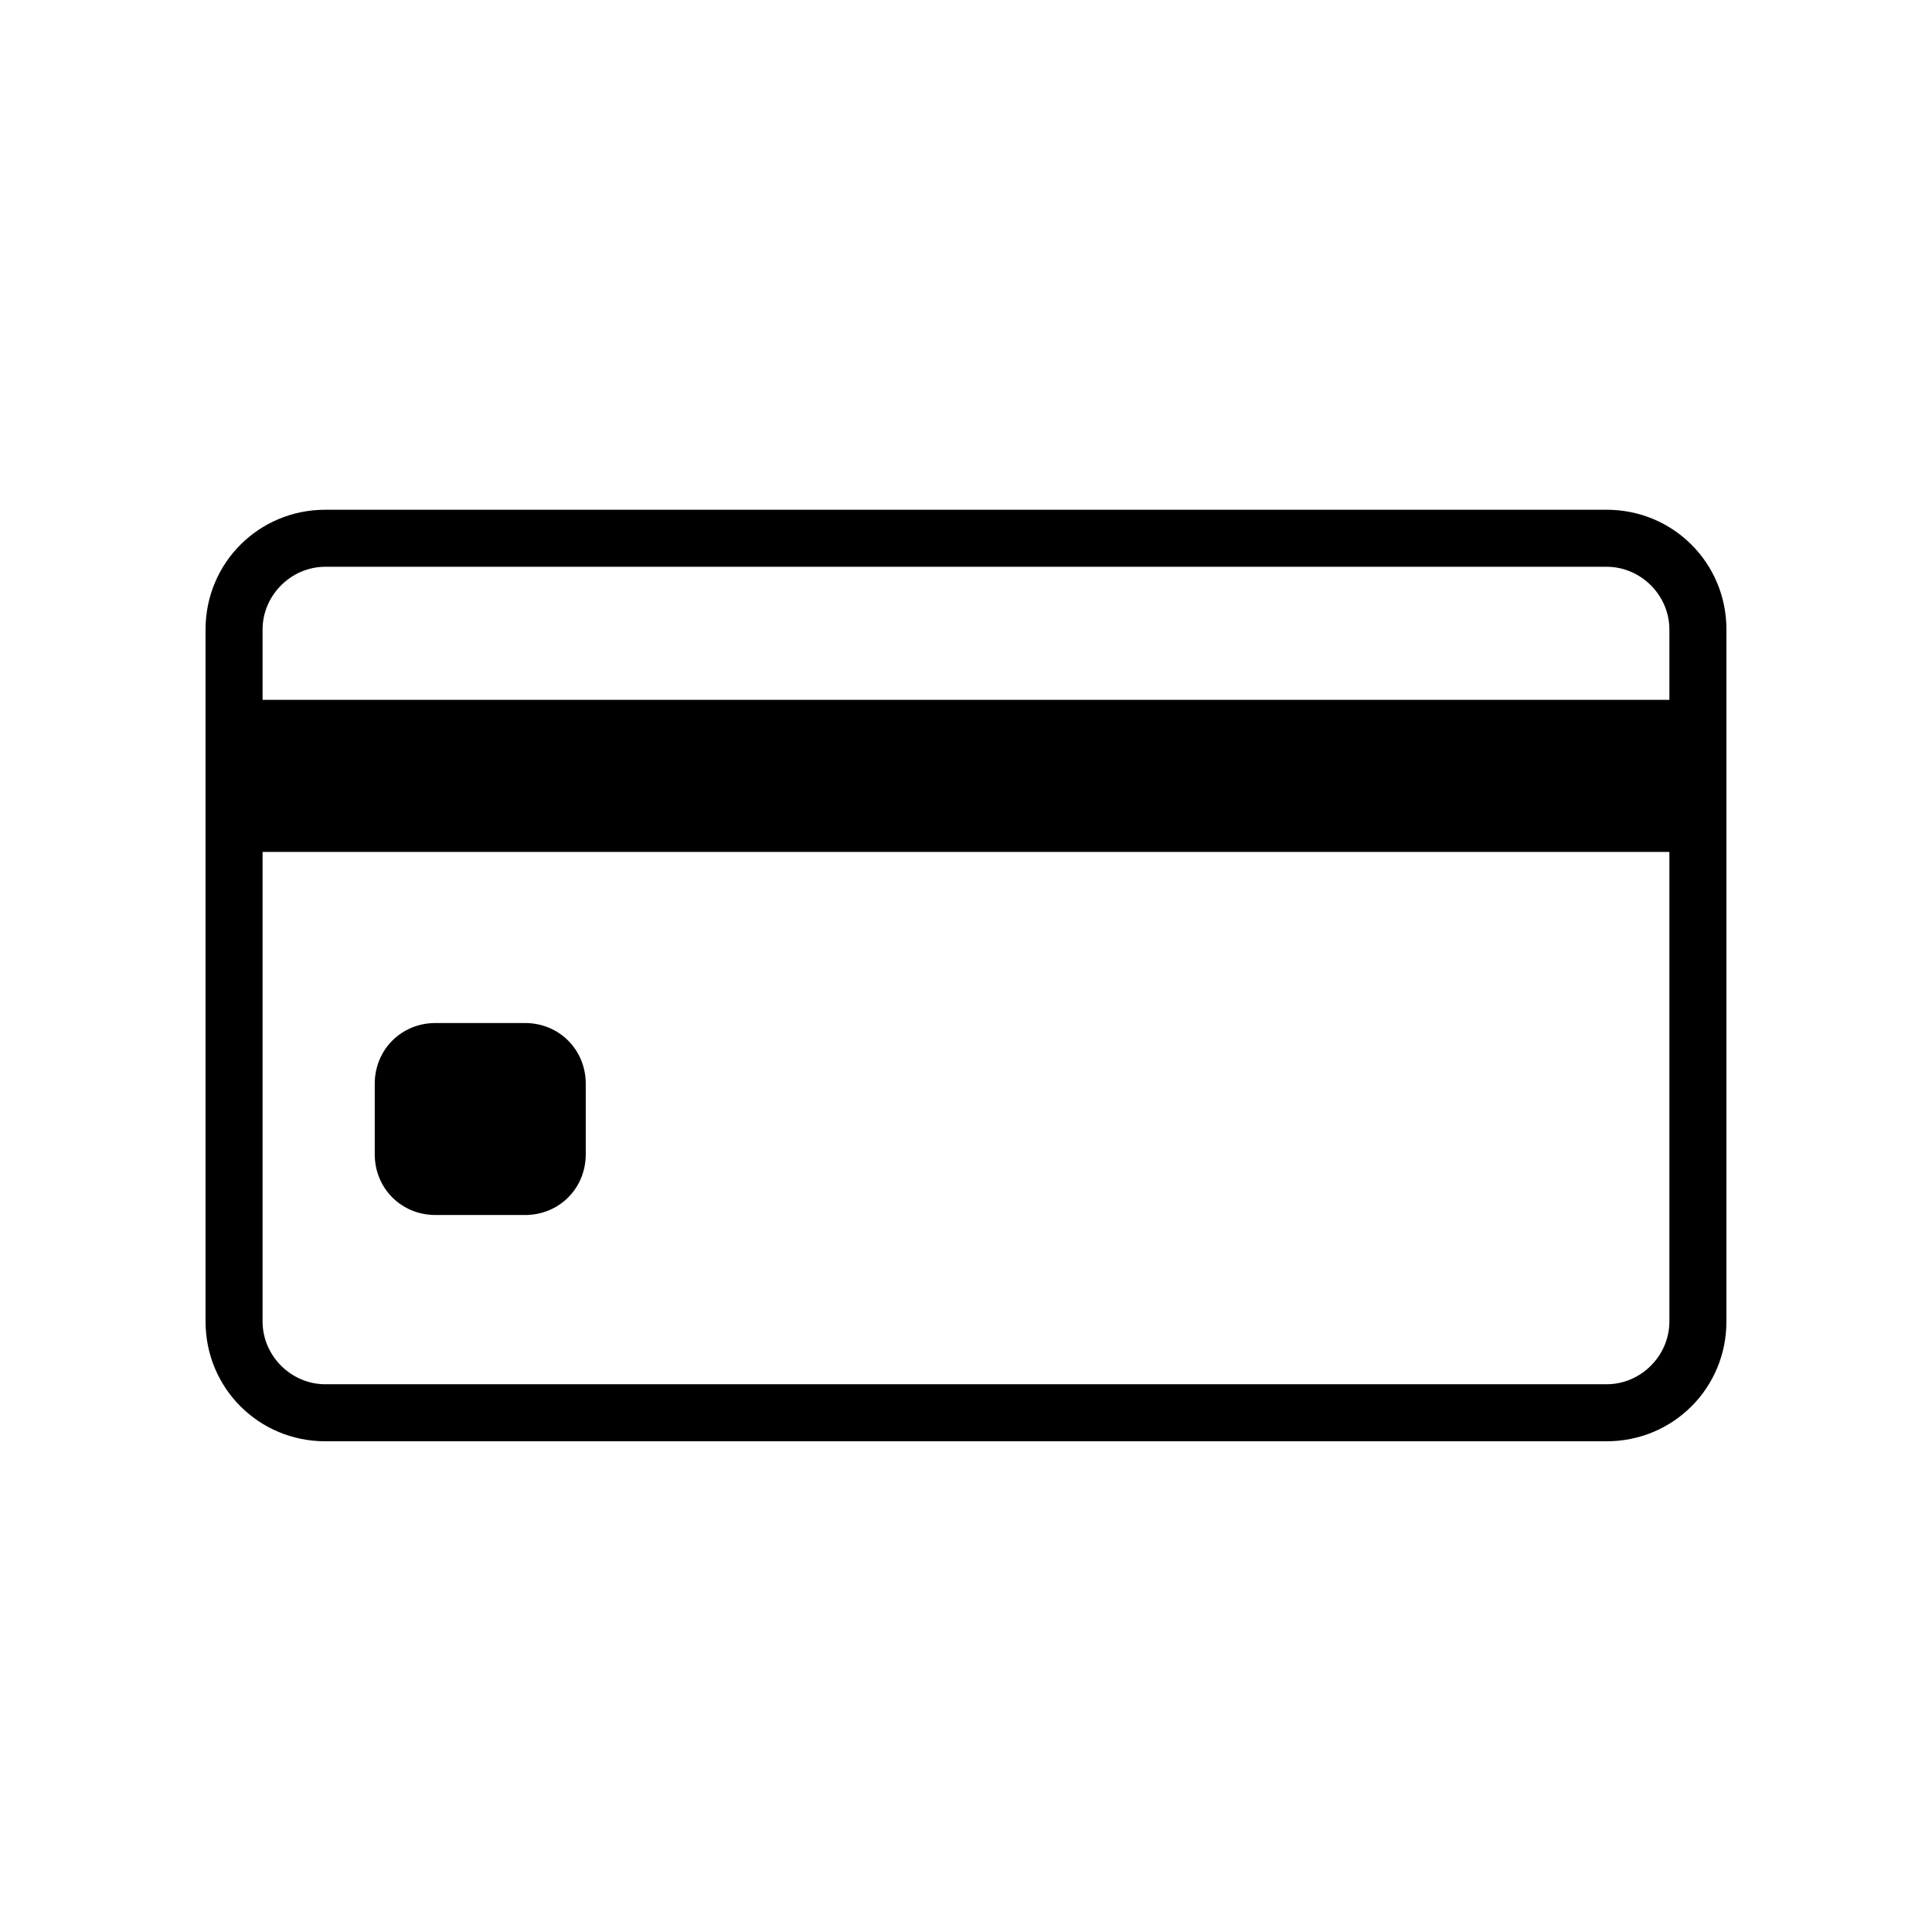
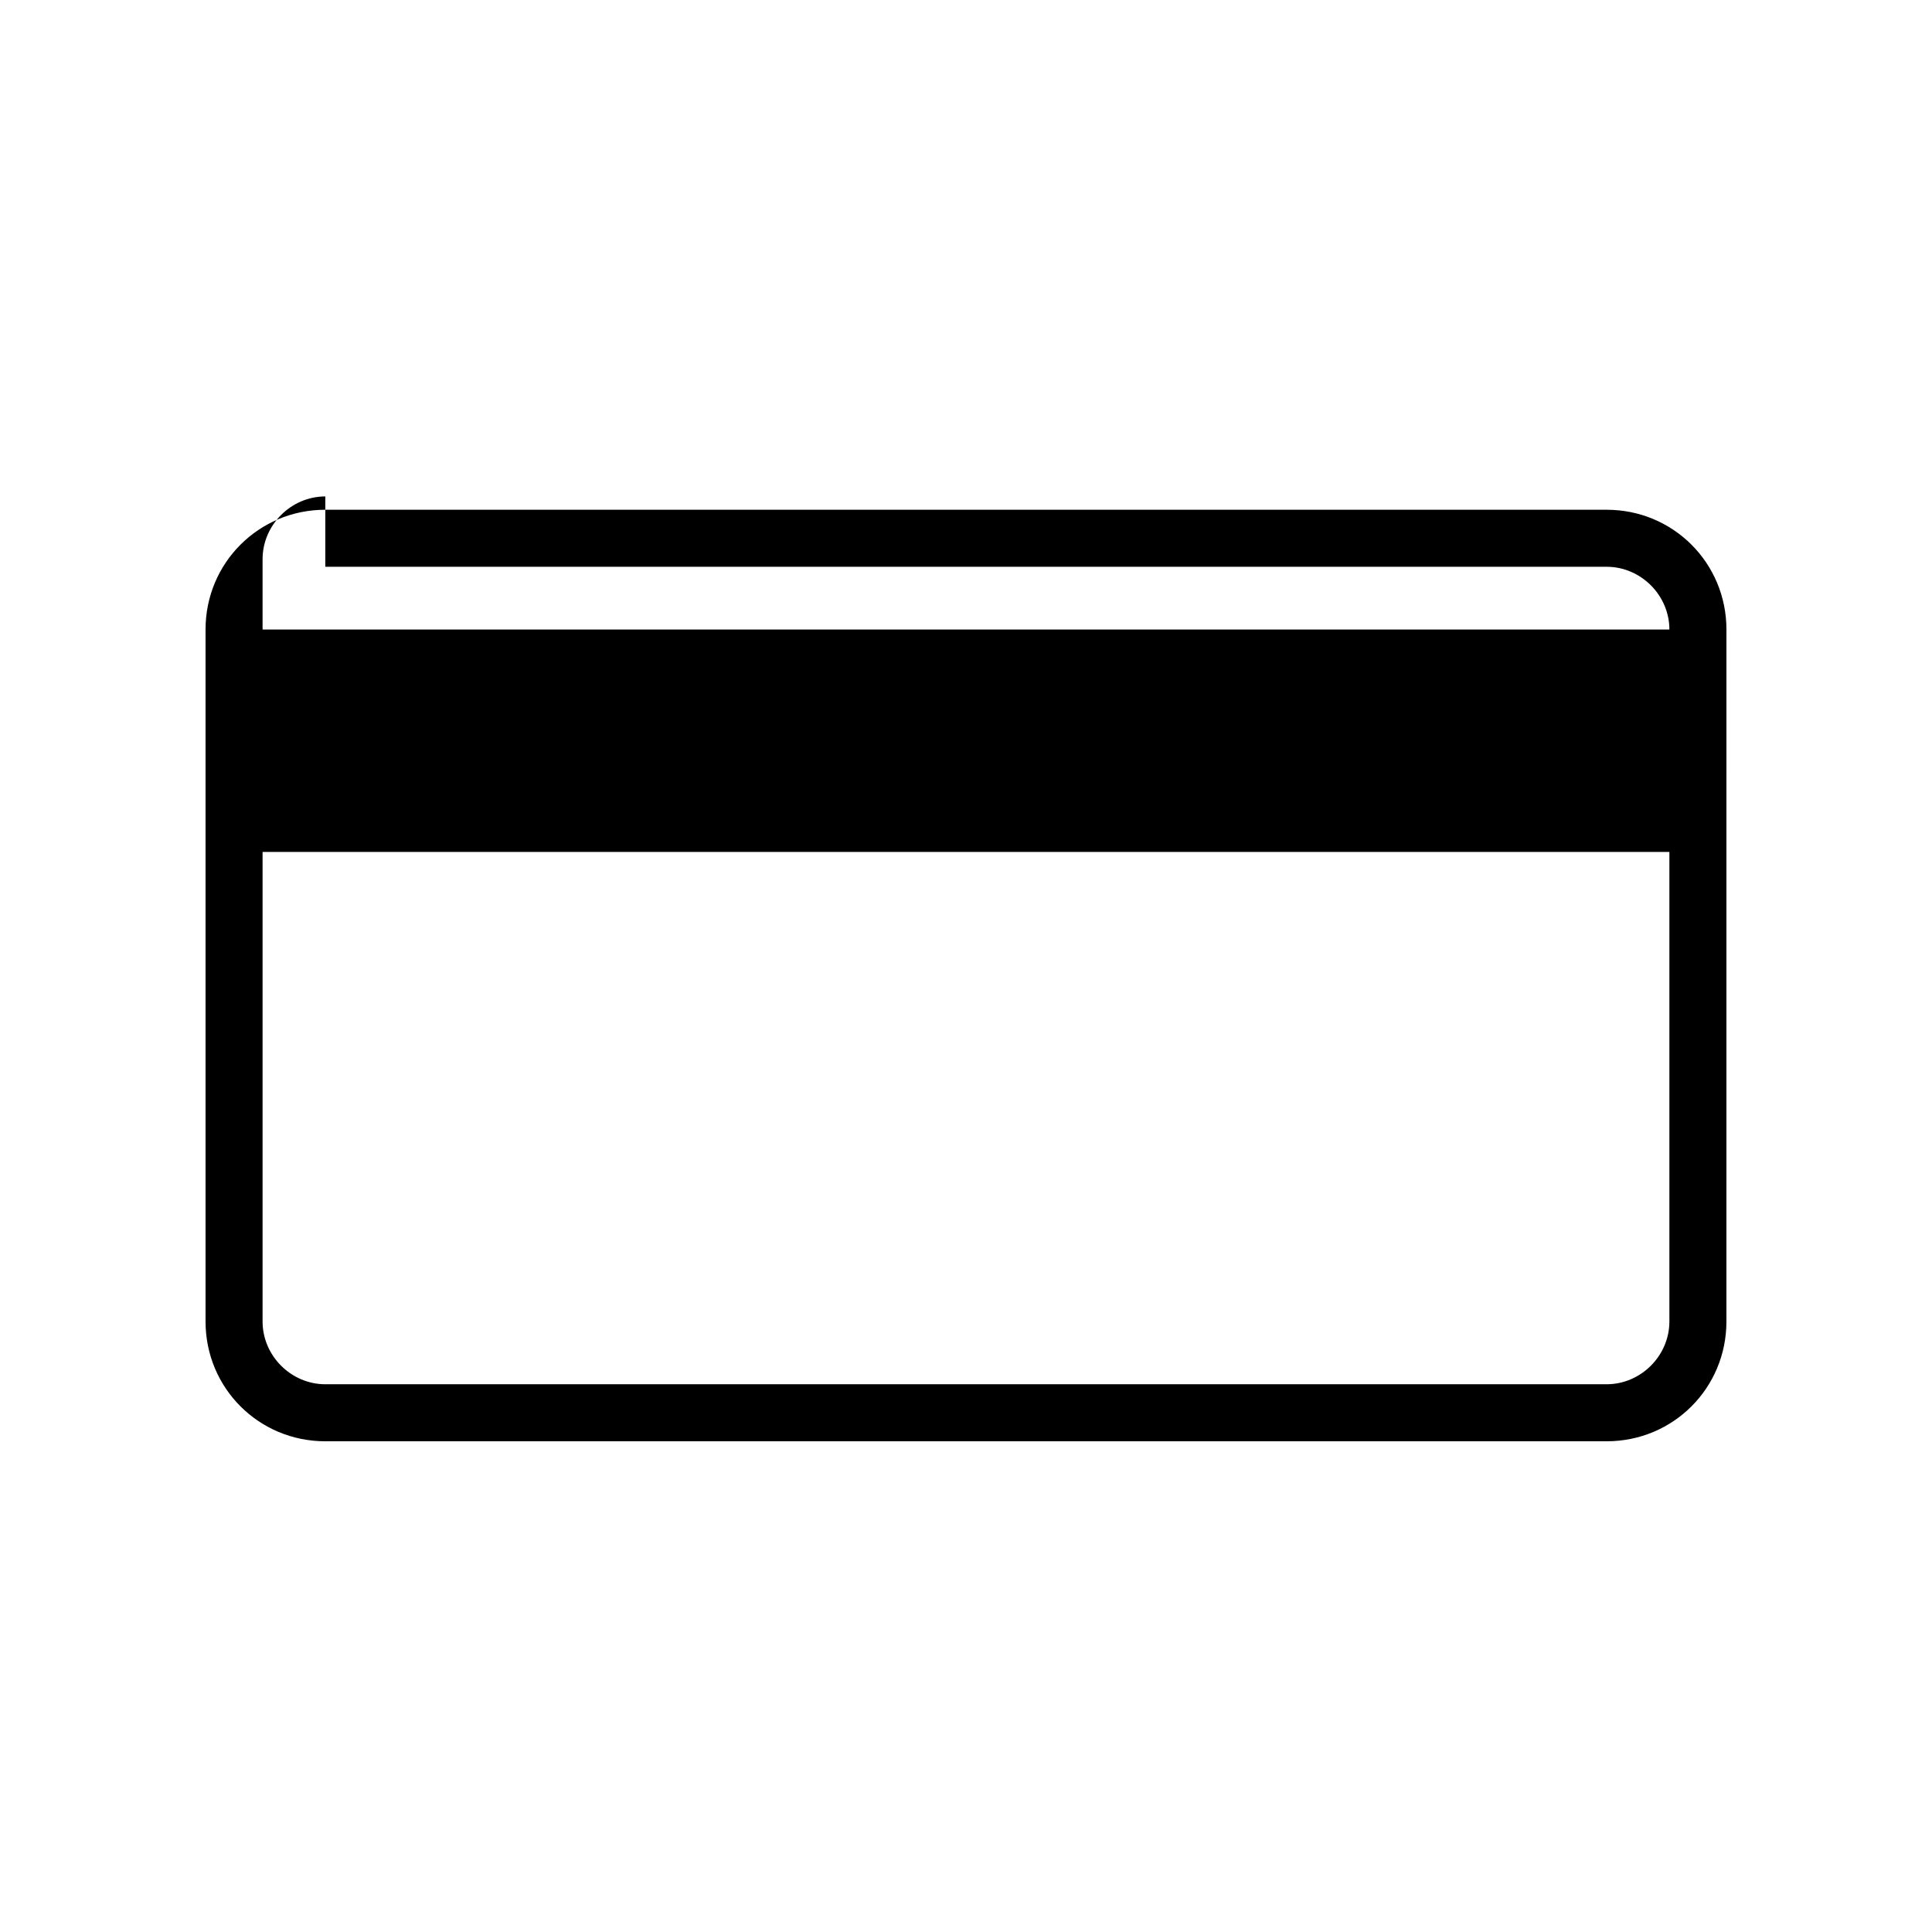
<svg xmlns="http://www.w3.org/2000/svg" fill="#000000" width="800px" height="800px" version="1.1" viewBox="144 144 512 512">
  <g>
-     <path d="m569.78 279.09h-339.57c-17.633 0-31.738 14.105-31.738 31.738v183.39c0 17.633 14.105 31.738 31.738 31.738h339.57c17.633 0 31.738-14.105 31.738-31.738l0.004-183.39c0-17.633-14.109-31.738-31.742-31.738zm-339.57 15.113h339.57c9.07 0 16.625 7.559 16.625 16.625v18.641h-372.82v-18.641c0-9.07 7.555-16.625 16.625-16.625zm339.57 216.64h-339.57c-9.07 0-16.625-7.559-16.625-16.625v-124.44h372.82v124.44c-0.004 9.07-7.559 16.625-16.629 16.625z" />
-     <path d="m283.11 415.11h-23.68c-9.07 0-16.121 7.055-16.121 16.121v18.641c0 9.07 7.055 16.121 16.121 16.121h23.68c9.07 0 16.121-7.055 16.121-16.121v-18.641c0.004-9.066-7.051-16.121-16.121-16.121z" />
+     <path d="m569.78 279.09h-339.57c-17.633 0-31.738 14.105-31.738 31.738v183.39c0 17.633 14.105 31.738 31.738 31.738h339.57c17.633 0 31.738-14.105 31.738-31.738l0.004-183.39c0-17.633-14.109-31.738-31.742-31.738zm-339.57 15.113h339.57c9.07 0 16.625 7.559 16.625 16.625h-372.82v-18.641c0-9.07 7.555-16.625 16.625-16.625zm339.57 216.64h-339.57c-9.07 0-16.625-7.559-16.625-16.625v-124.44h372.82v124.44c-0.004 9.07-7.559 16.625-16.629 16.625z" />
  </g>
</svg>